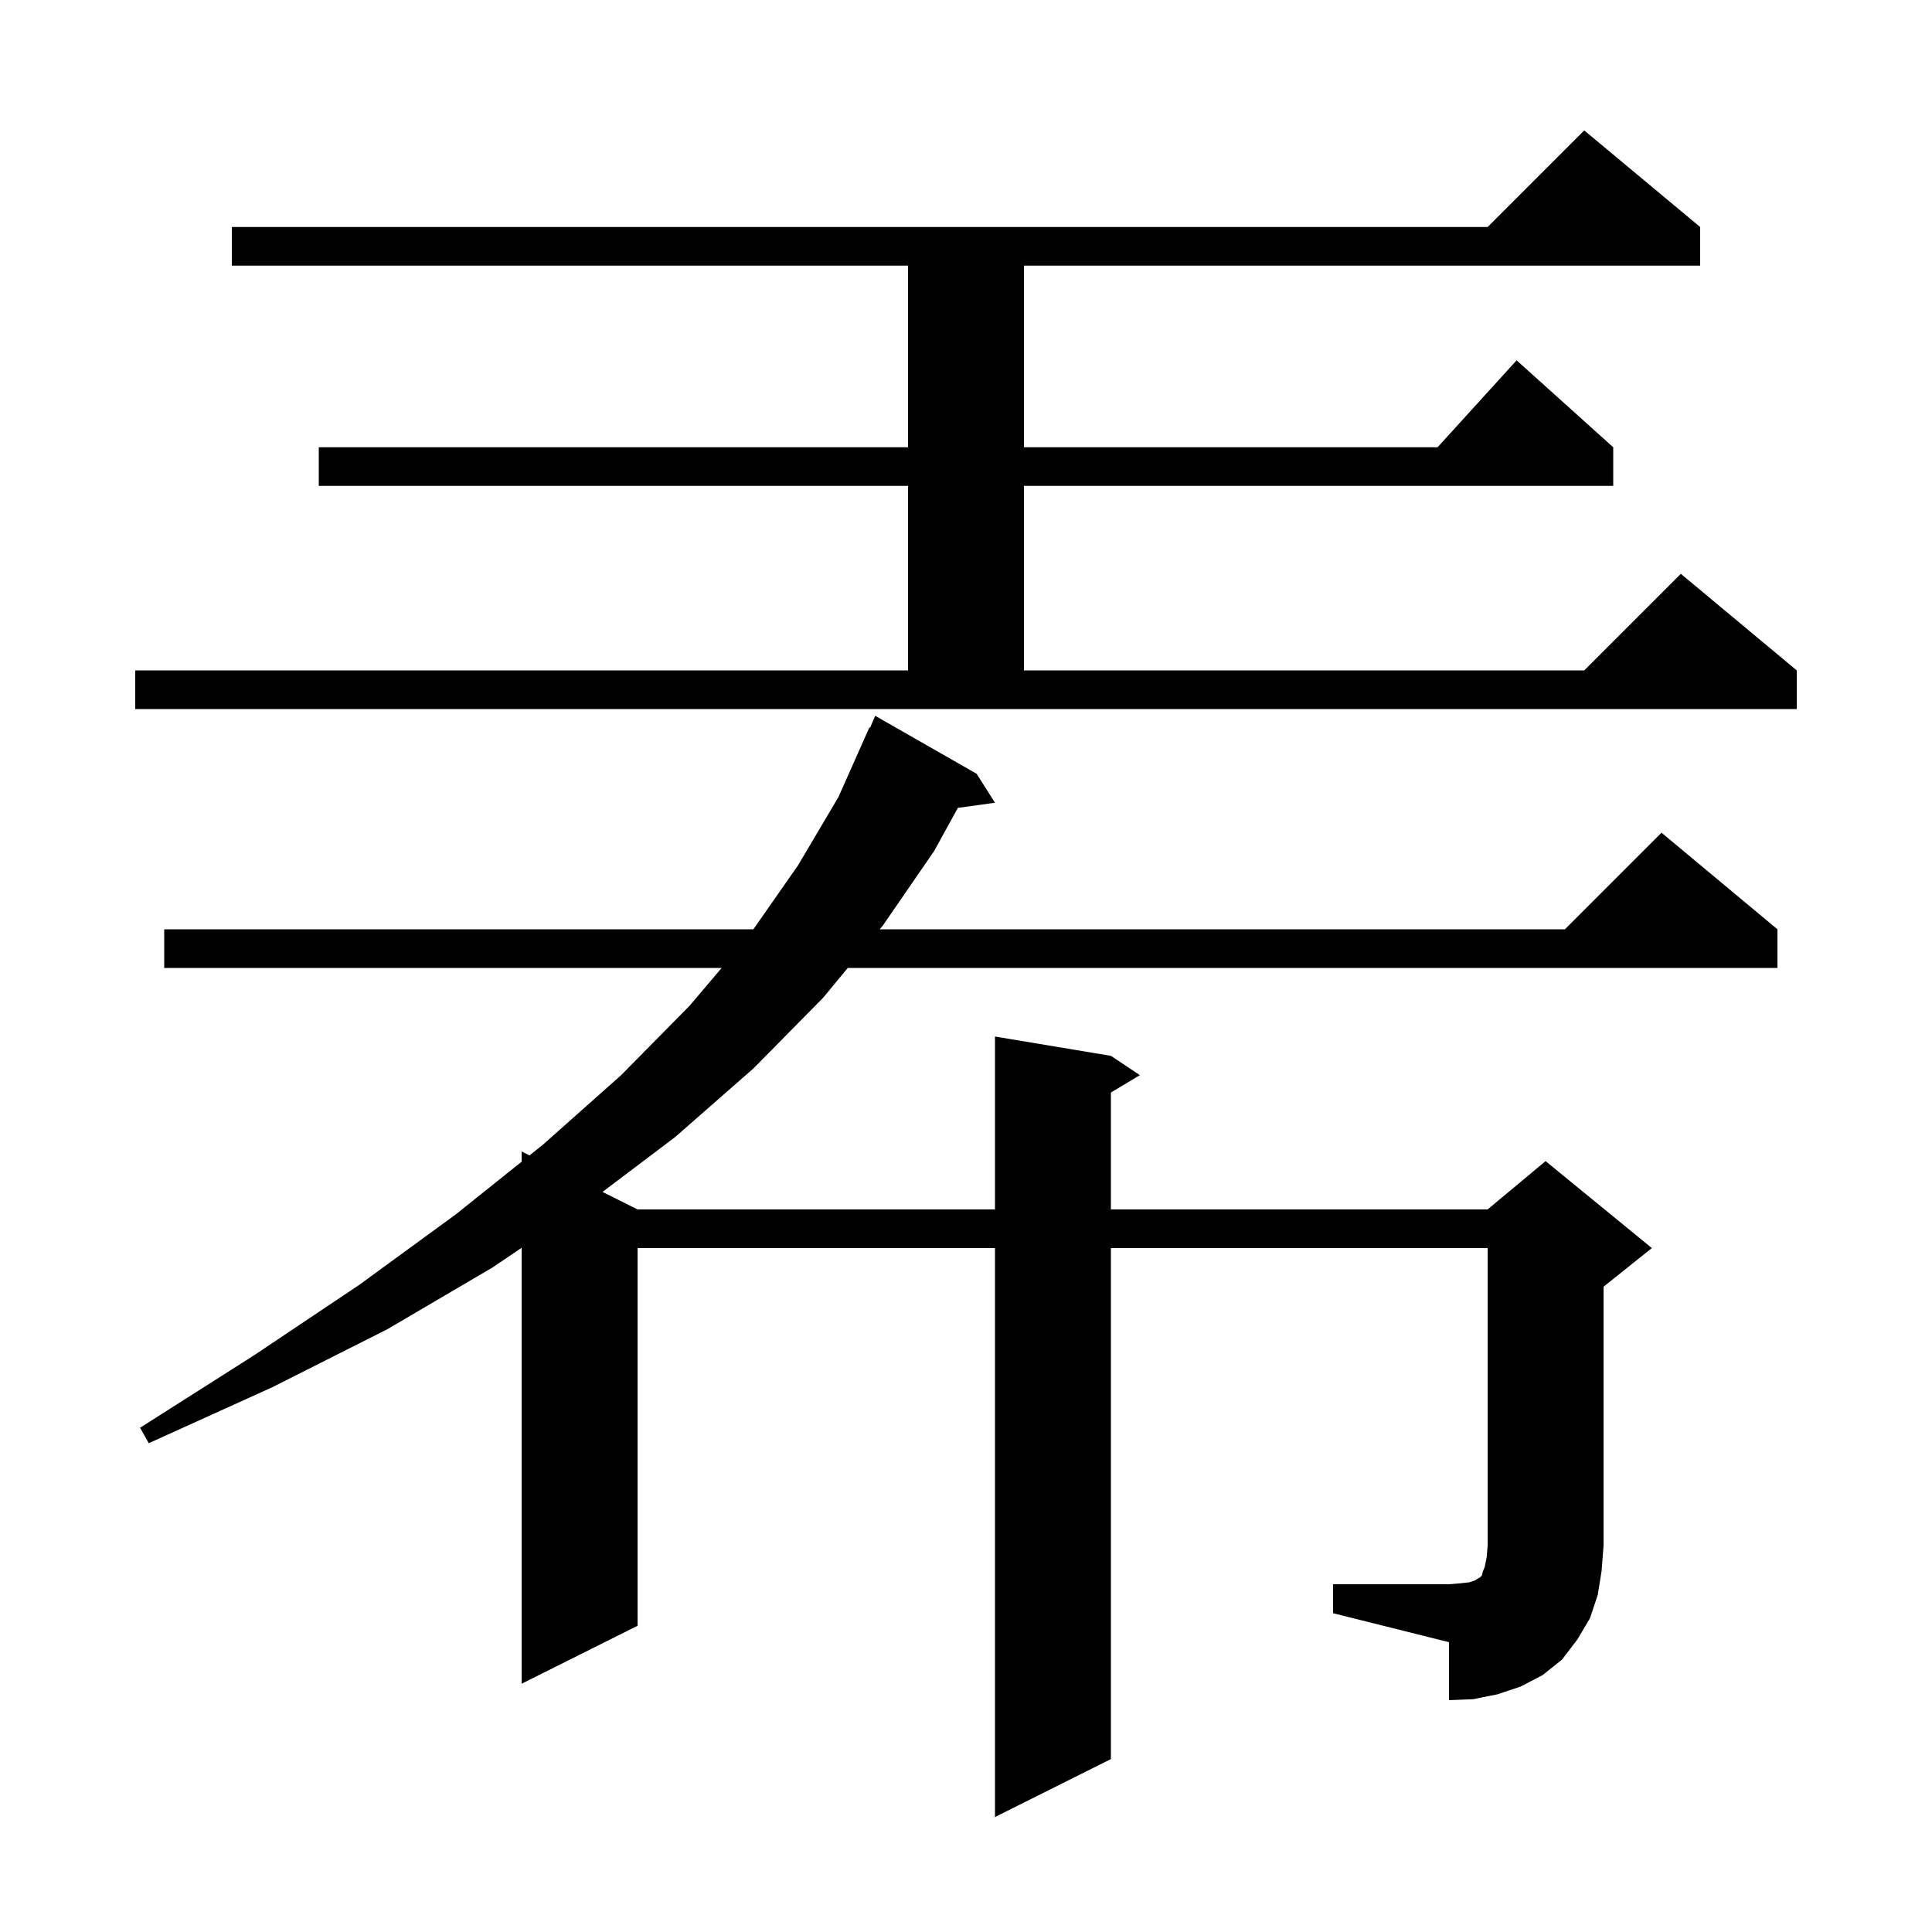
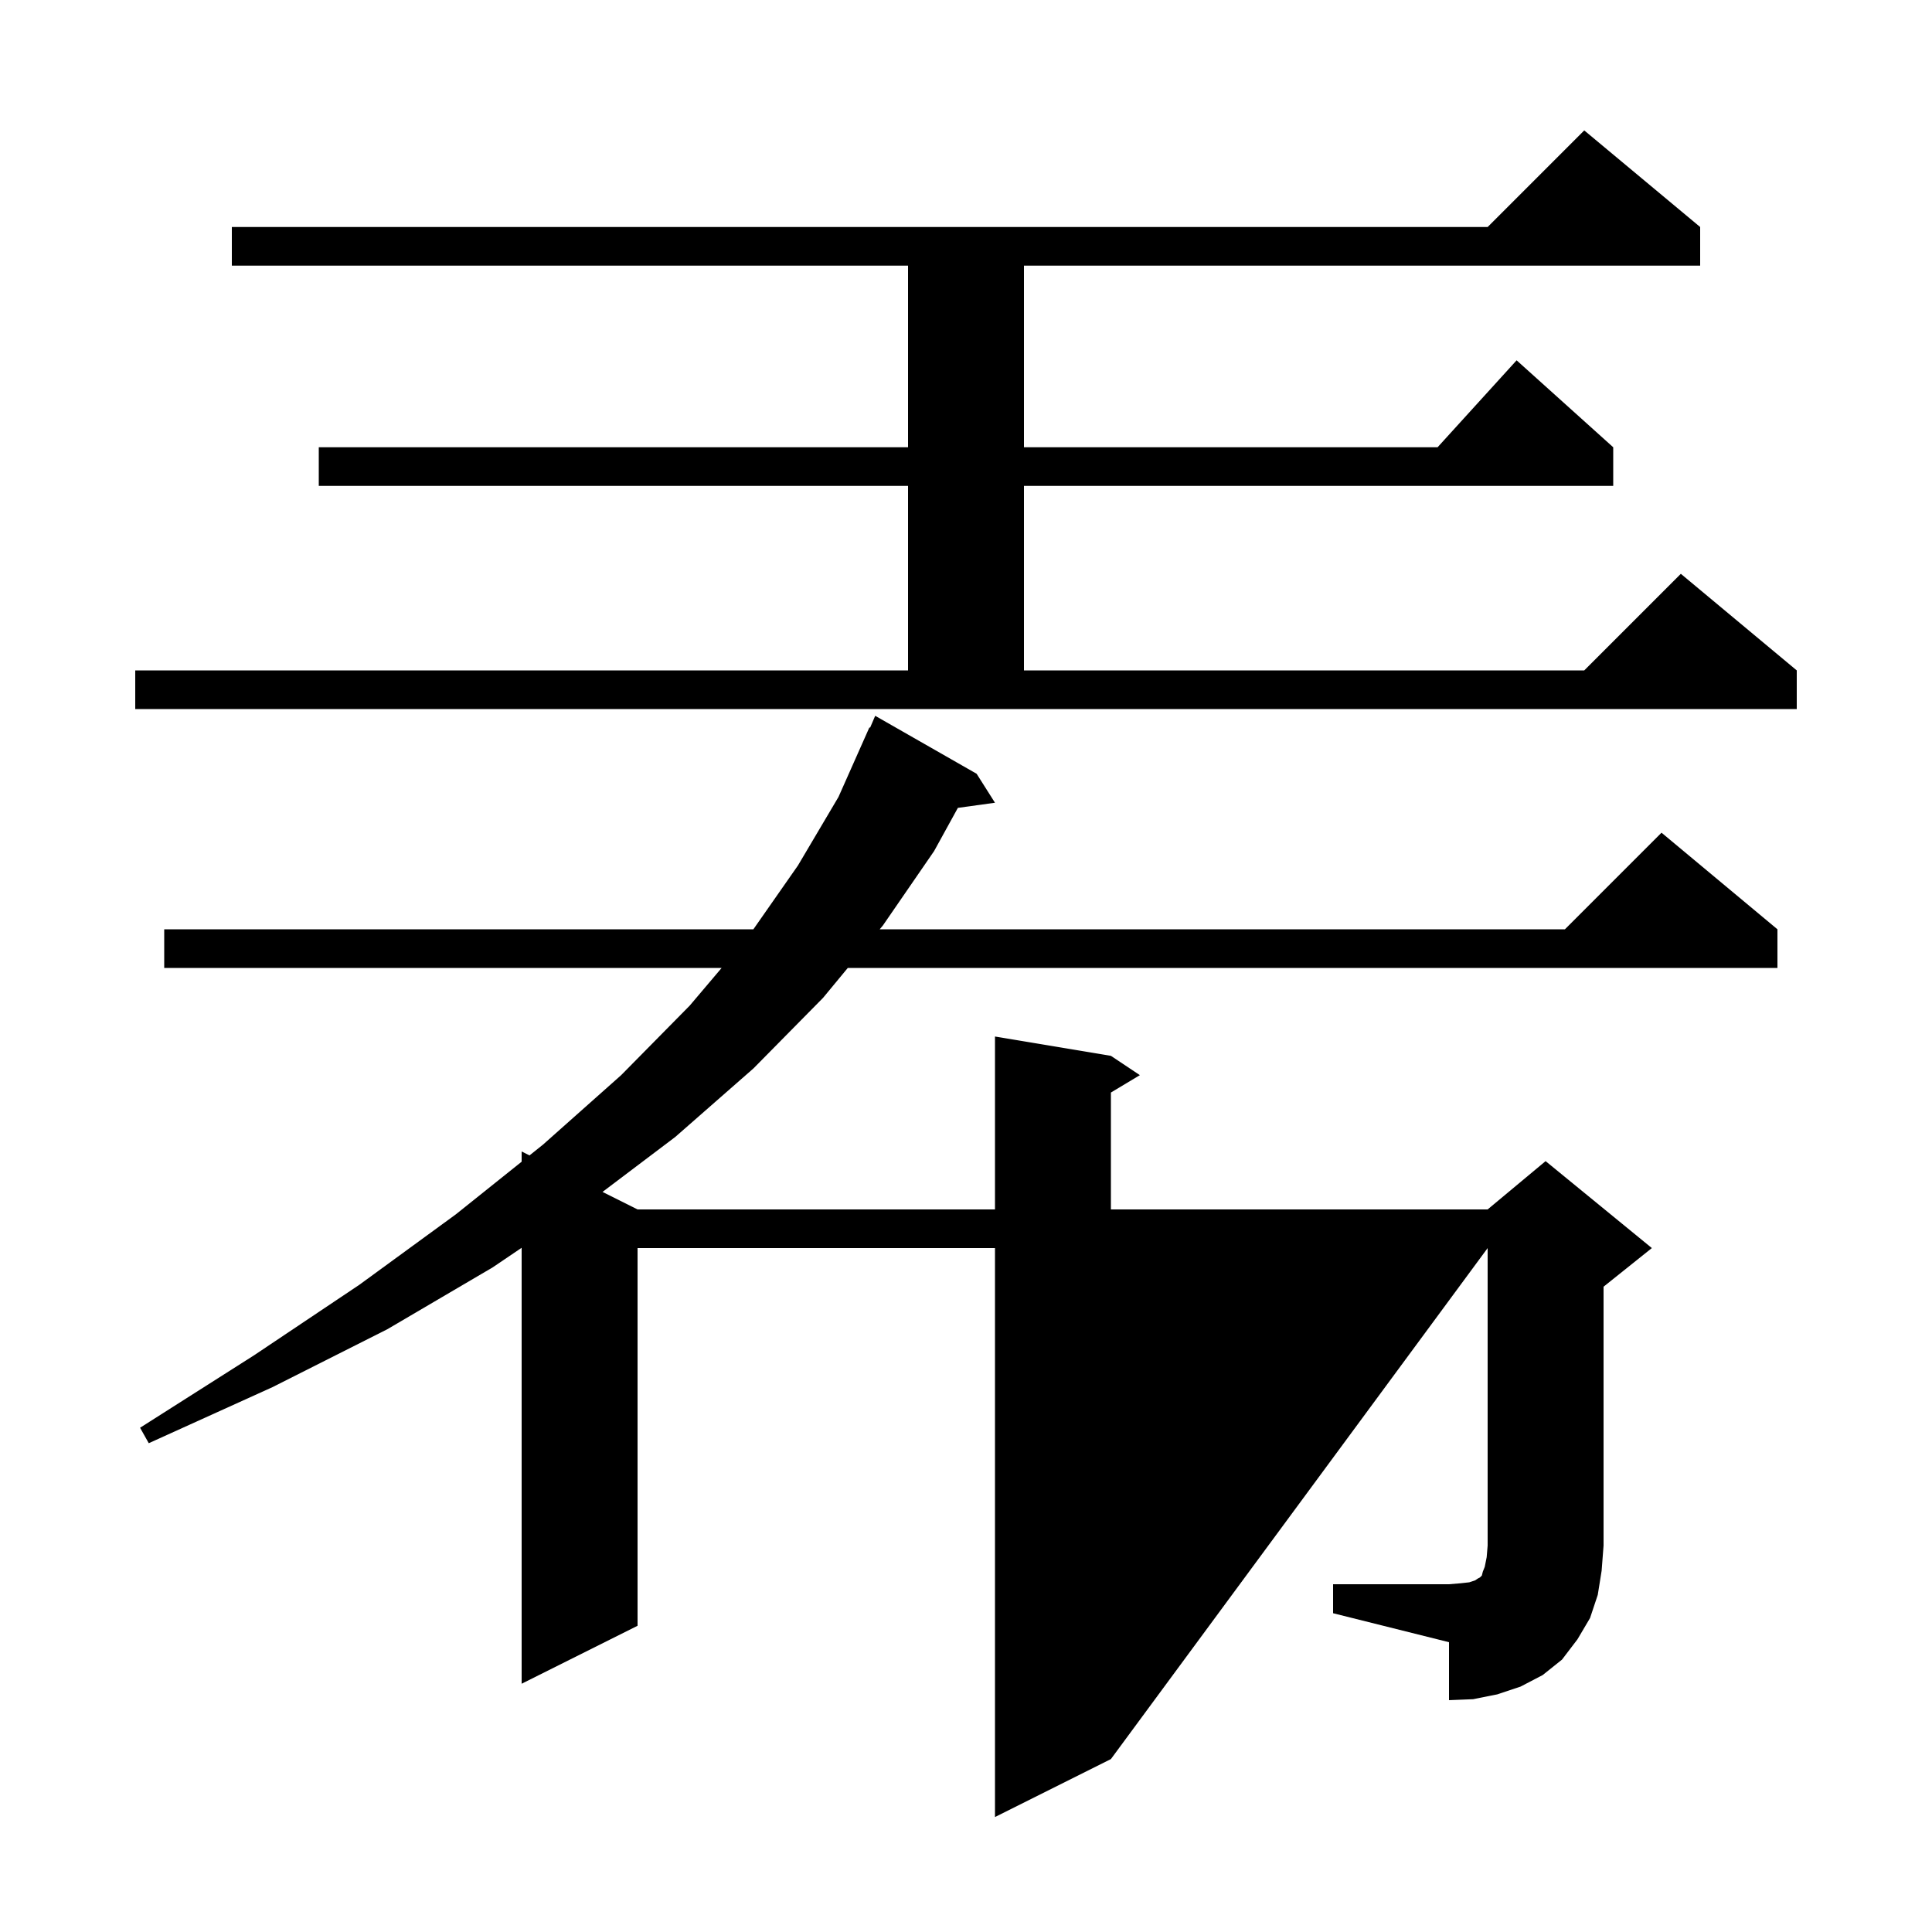
<svg xmlns="http://www.w3.org/2000/svg" version="1.1" baseProfile="full" viewBox="0 0 200 200" width="200" height="200">
  <g fill="currentColor">
-     <path d="M 138.0 164.0 L 150.0 164.0 L 151.2 163.9 L 152.1 163.8 L 152.7 163.6 L 153.0 163.4 L 153.2 163.3 L 153.4 163.1 L 153.5 162.7 L 153.7 162.2 L 153.9 161.2 L 154.0 160.0 L 154.0 129.2 L 115.0 129.2 L 115.0 182.1 L 103.0 188.1 L 103.0 129.2 L 66.0 129.2 L 66.0 168.3 L 54.0 174.3 L 54.0 129.17 L 51.0 131.2 L 40.1 137.6 L 28.2 143.6 L 15.4 149.4 L 14.5 147.8 L 26.3 140.3 L 37.2 133.0 L 47.2 125.7 L 54.0 120.26 L 54.0 119.2 L 54.815 119.608 L 56.2 118.5 L 64.3 111.3 L 71.4 104.1 L 74.704 100.2 L 17.0 100.2 L 17.0 96.2 L 77.989 96.2 L 82.6 89.6 L 86.8 82.5 L 90.0 75.3 L 90.072 75.331 L 90.6 74.1 L 101.1 80.1 L 103.0 83.1 L 99.159 83.63 L 96.7 88.1 L 91.4 95.8 L 91.069 96.2 L 162.0 96.2 L 172.0 86.2 L 184.0 96.2 L 184.0 100.2 L 87.763 100.2 L 85.2 103.3 L 78.0 110.6 L 69.9 117.7 L 62.373 123.387 L 66.0 125.2 L 103.0 125.2 L 103.0 107.3 L 115.0 109.3 L 118.0 111.3 L 115.0 113.1 L 115.0 125.2 L 154.0 125.2 L 160.0 120.2 L 171.0 129.2 L 166.0 133.2 L 166.0 160.0 L 165.8 162.6 L 165.4 165.1 L 164.6 167.5 L 163.3 169.7 L 161.7 171.8 L 159.7 173.4 L 157.4 174.6 L 155.0 175.4 L 152.5 175.9 L 150.0 176.0 L 150.0 170.0 L 138.0 167.0 Z M 14.0 69.4 L 94.0 69.4 L 94.0 50.3 L 33.0 50.3 L 33.0 46.3 L 94.0 46.3 L 94.0 27.5 L 24.0 27.5 L 24.0 23.5 L 154.0 23.5 L 164.0 13.5 L 176.0 23.5 L 176.0 27.5 L 106.0 27.5 L 106.0 46.3 L 148.818 46.3 L 157.0 37.3 L 167.0 46.3 L 167.0 50.3 L 106.0 50.3 L 106.0 69.4 L 164.0 69.4 L 174.0 59.4 L 186.0 69.4 L 186.0 73.4 L 14.0 73.4 Z " />
+     <path d="M 138.0 164.0 L 150.0 164.0 L 151.2 163.9 L 152.1 163.8 L 152.7 163.6 L 153.0 163.4 L 153.2 163.3 L 153.4 163.1 L 153.5 162.7 L 153.7 162.2 L 153.9 161.2 L 154.0 160.0 L 154.0 129.2 L 115.0 182.1 L 103.0 188.1 L 103.0 129.2 L 66.0 129.2 L 66.0 168.3 L 54.0 174.3 L 54.0 129.17 L 51.0 131.2 L 40.1 137.6 L 28.2 143.6 L 15.4 149.4 L 14.5 147.8 L 26.3 140.3 L 37.2 133.0 L 47.2 125.7 L 54.0 120.26 L 54.0 119.2 L 54.815 119.608 L 56.2 118.5 L 64.3 111.3 L 71.4 104.1 L 74.704 100.2 L 17.0 100.2 L 17.0 96.2 L 77.989 96.2 L 82.6 89.6 L 86.8 82.5 L 90.0 75.3 L 90.072 75.331 L 90.6 74.1 L 101.1 80.1 L 103.0 83.1 L 99.159 83.63 L 96.7 88.1 L 91.4 95.8 L 91.069 96.2 L 162.0 96.2 L 172.0 86.2 L 184.0 96.2 L 184.0 100.2 L 87.763 100.2 L 85.2 103.3 L 78.0 110.6 L 69.9 117.7 L 62.373 123.387 L 66.0 125.2 L 103.0 125.2 L 103.0 107.3 L 115.0 109.3 L 118.0 111.3 L 115.0 113.1 L 115.0 125.2 L 154.0 125.2 L 160.0 120.2 L 171.0 129.2 L 166.0 133.2 L 166.0 160.0 L 165.8 162.6 L 165.4 165.1 L 164.6 167.5 L 163.3 169.7 L 161.7 171.8 L 159.7 173.4 L 157.4 174.6 L 155.0 175.4 L 152.5 175.9 L 150.0 176.0 L 150.0 170.0 L 138.0 167.0 Z M 14.0 69.4 L 94.0 69.4 L 94.0 50.3 L 33.0 50.3 L 33.0 46.3 L 94.0 46.3 L 94.0 27.5 L 24.0 27.5 L 24.0 23.5 L 154.0 23.5 L 164.0 13.5 L 176.0 23.5 L 176.0 27.5 L 106.0 27.5 L 106.0 46.3 L 148.818 46.3 L 157.0 37.3 L 167.0 46.3 L 167.0 50.3 L 106.0 50.3 L 106.0 69.4 L 164.0 69.4 L 174.0 59.4 L 186.0 69.4 L 186.0 73.4 L 14.0 73.4 Z " />
  </g>
</svg>